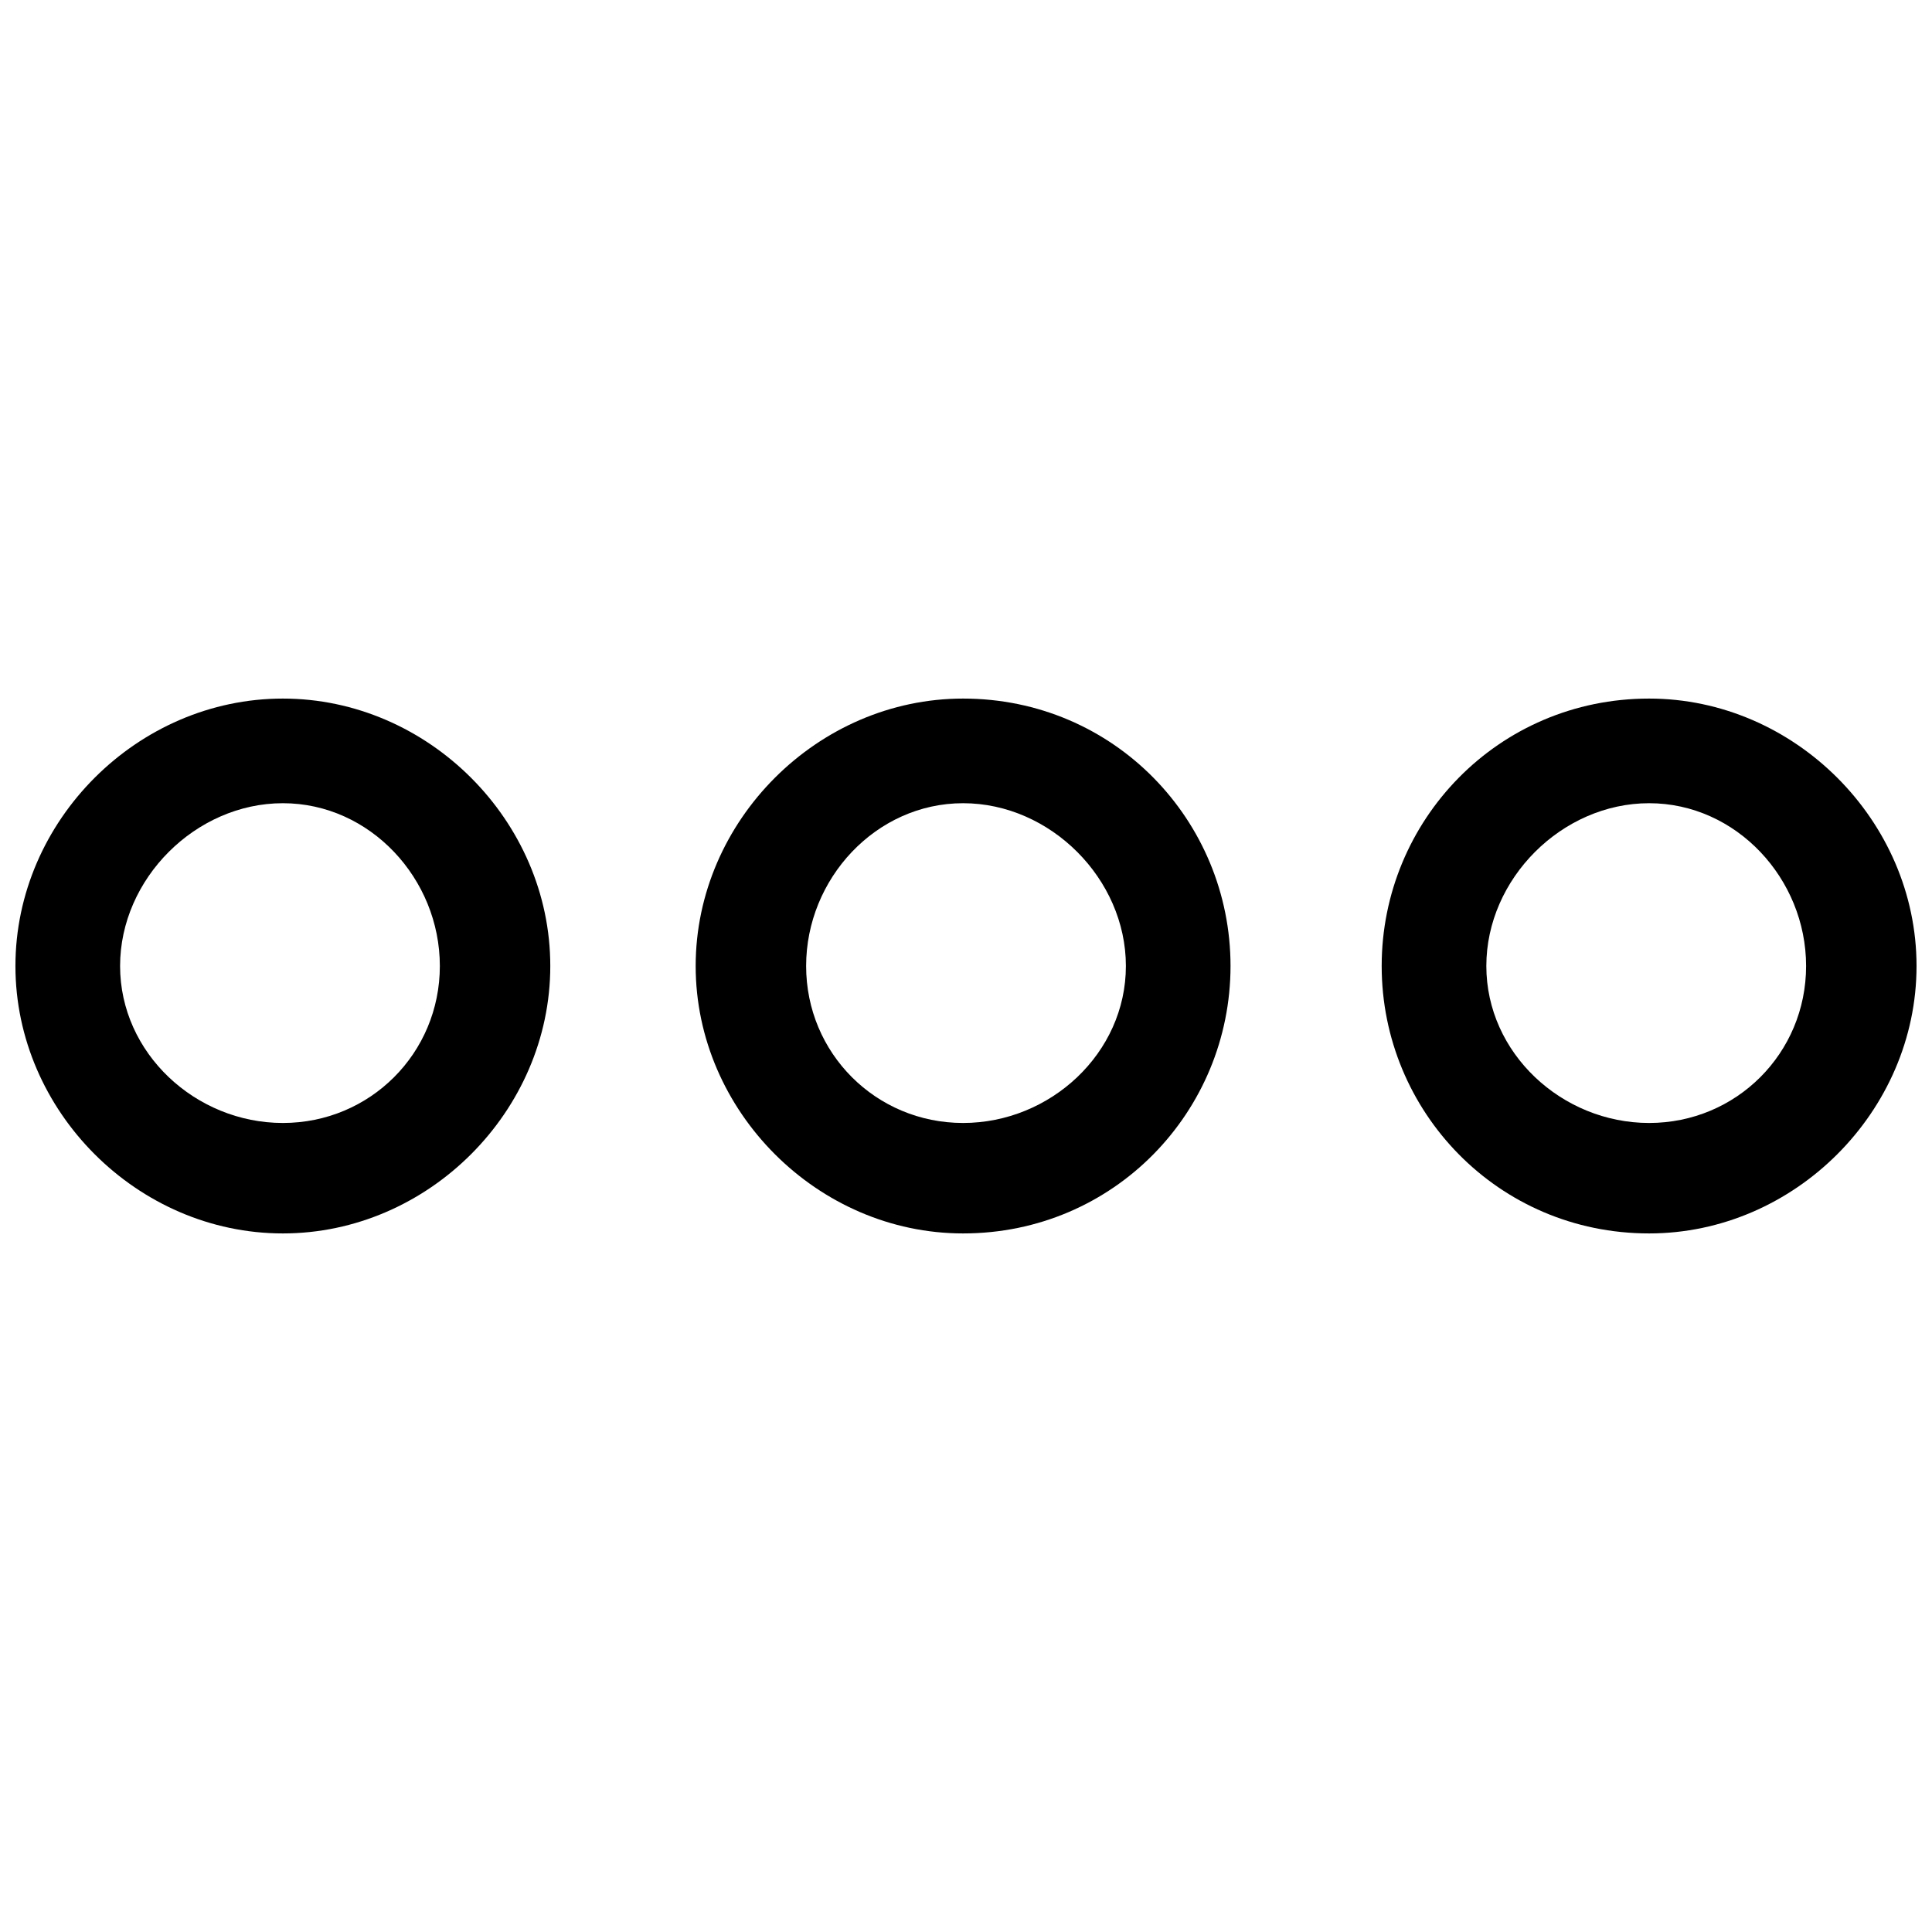
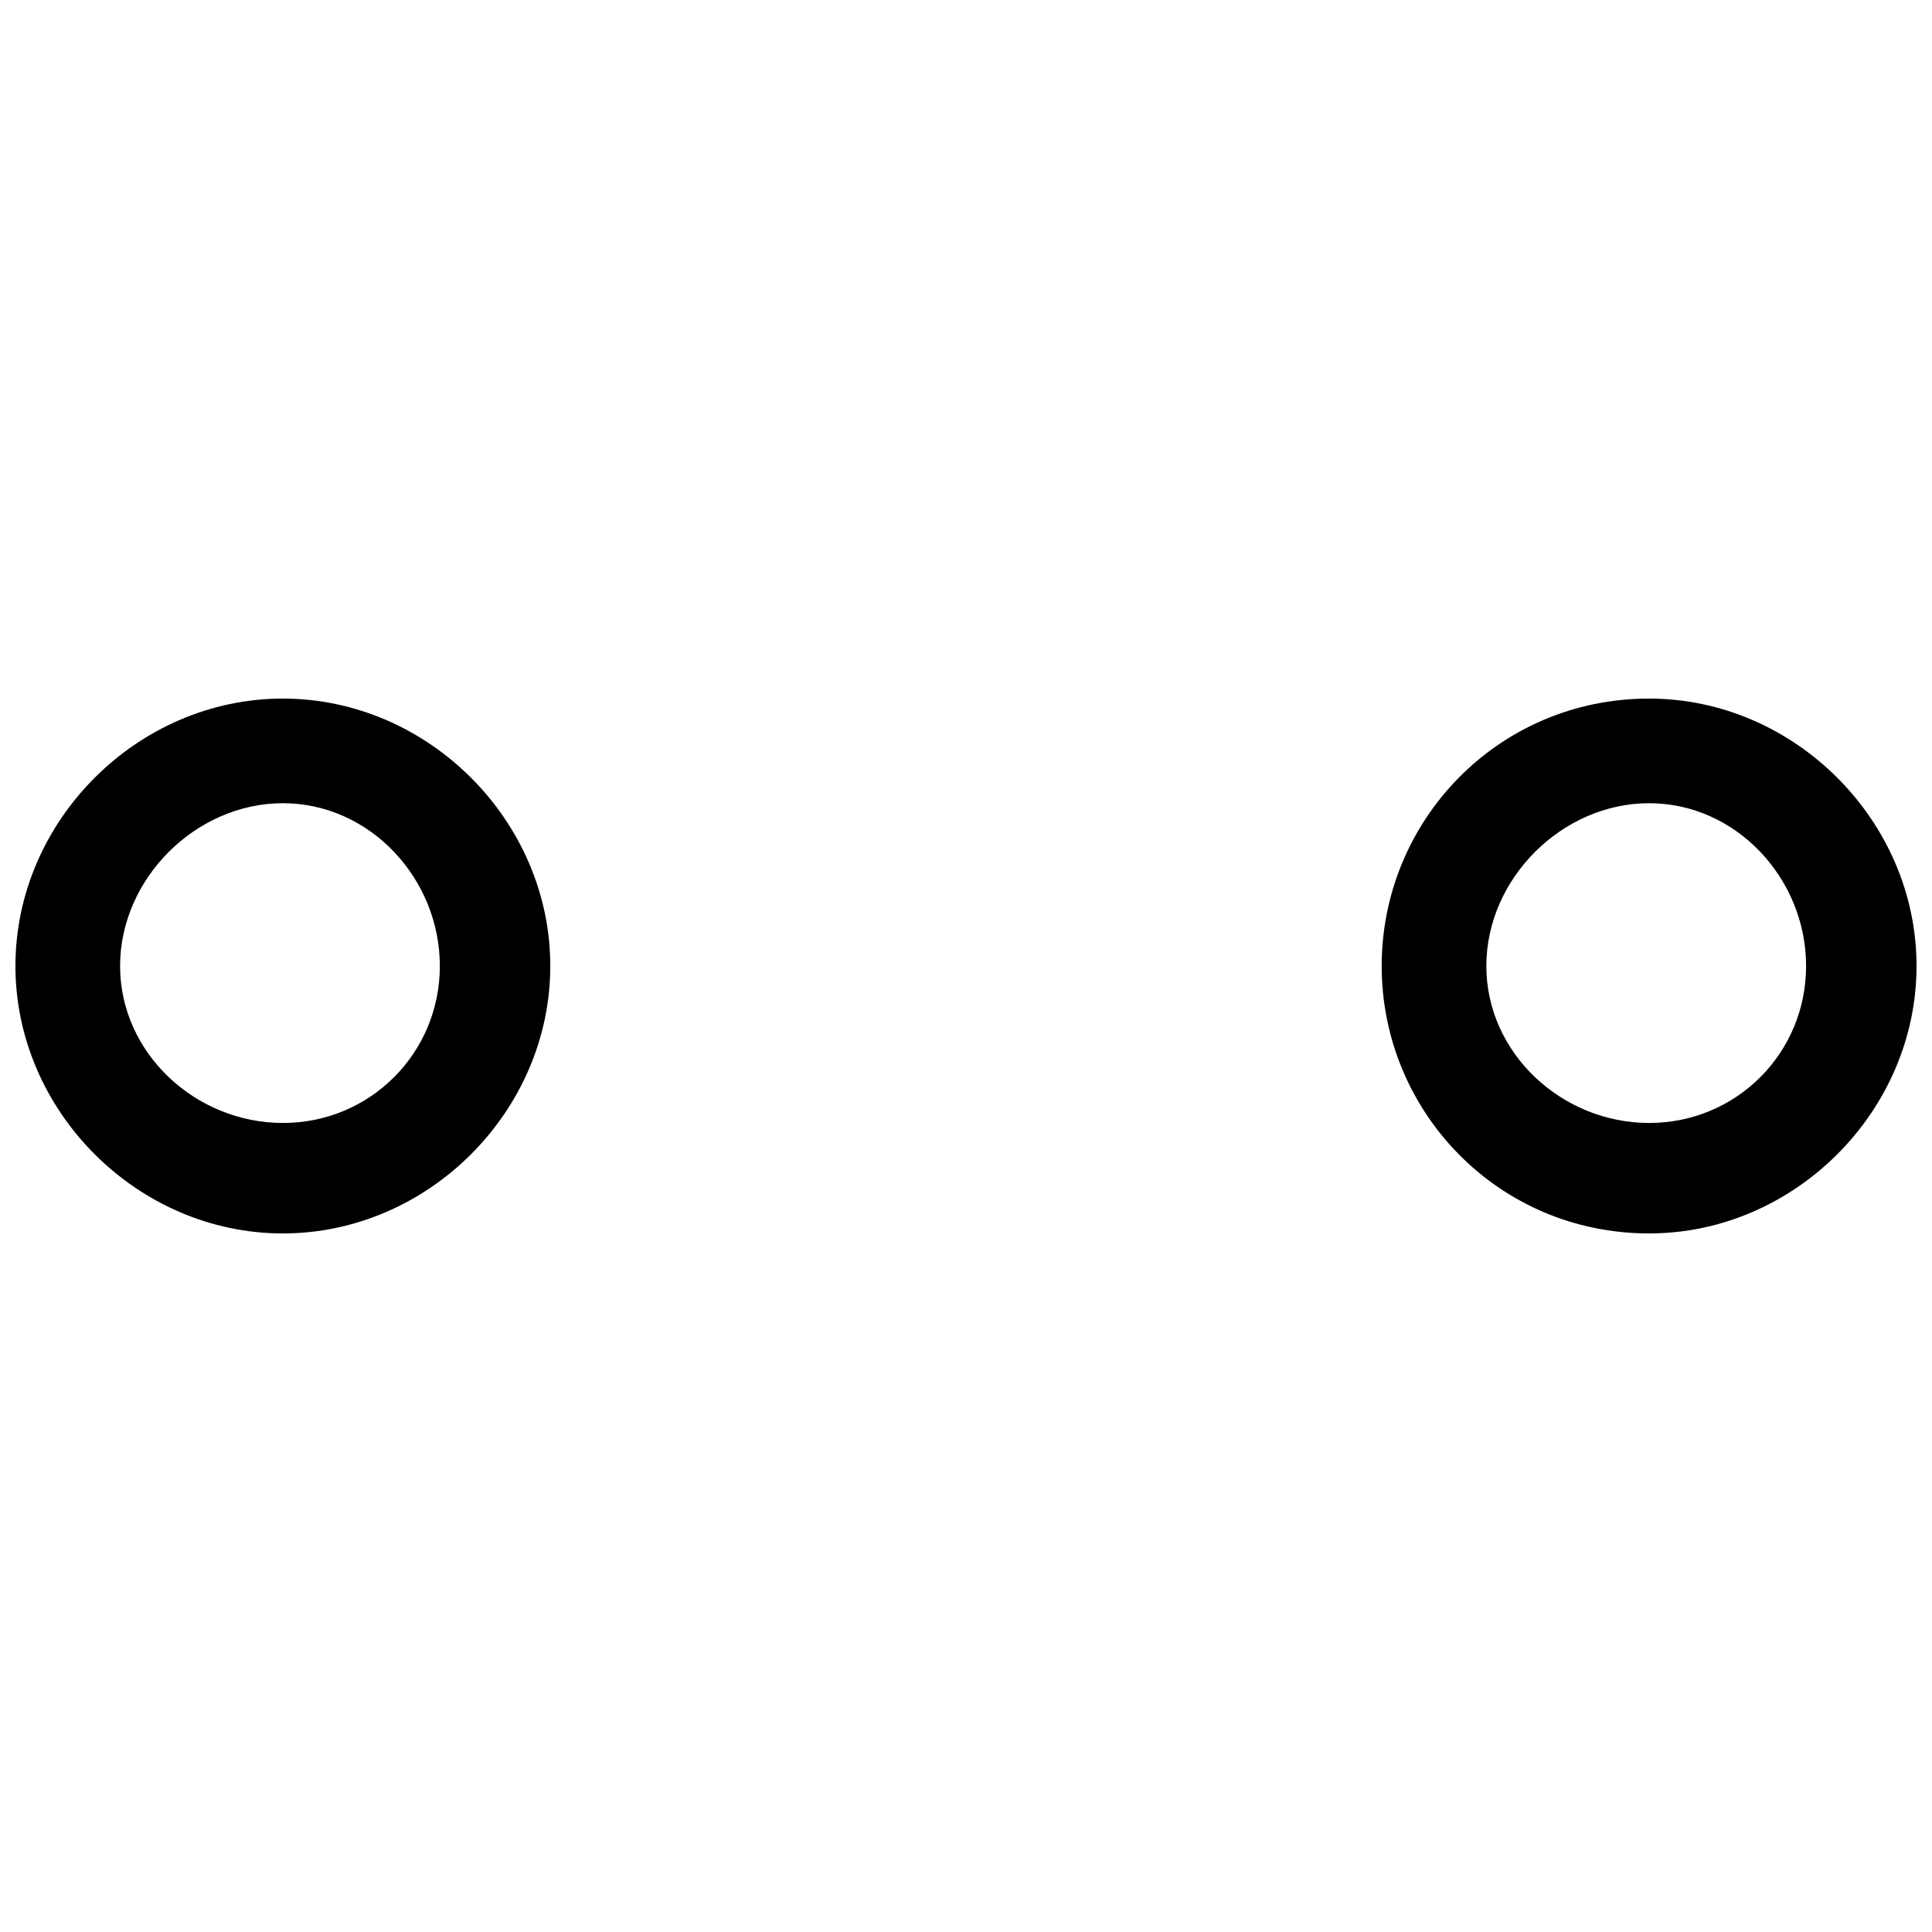
<svg xmlns="http://www.w3.org/2000/svg" width="800px" height="800px" version="1.1" viewBox="144 144 512 512">
  <defs>
    <clipPath id="b">
      <path d="m148.09 329h141.91v142h-141.91z" />
    </clipPath>
    <clipPath id="a">
      <path d="m510 329h141.9v142h-141.9z" />
    </clipPath>
  </defs>
  <g clip-path="url(#b)">
    <path d="m148.09 400c0-38.516 32.355-70.871 70.871-70.871s70.871 32.355 70.871 70.871-32.355 70.871-70.871 70.871-70.871-32.355-70.871-70.871zm27.734 0c0 23.109 20.027 41.598 43.141 41.598 23.109 0 41.598-18.488 41.598-41.598s-18.488-43.141-41.598-43.141-43.141 20.027-43.141 43.141z" fill-rule="evenodd" />
  </g>
-   <path d="m328.36 400c0-38.516 32.355-70.871 70.871-70.871 40.059 0 70.871 32.355 70.871 70.871s-30.812 70.871-70.871 70.871c-38.516 0-70.871-32.355-70.871-70.871zm29.273 0c0 23.109 18.488 41.598 41.598 41.598 23.109 0 43.141-18.488 43.141-41.598s-20.027-43.141-43.141-43.141c-23.109 0-41.598 20.027-41.598 43.141z" fill-rule="evenodd" />
  <g clip-path="url(#a)">
    <path d="m510.16 400c0-38.516 30.812-70.871 70.871-70.871 38.516 0 70.871 32.355 70.871 70.871s-32.355 70.871-70.871 70.871c-40.059 0-70.871-32.355-70.871-70.871zm27.734 0c0 23.109 20.027 41.598 43.141 41.598 23.109 0 41.598-18.488 41.598-41.598s-18.488-43.141-41.598-43.141-43.141 20.027-43.141 43.141z" fill-rule="evenodd" />
  </g>
</svg>